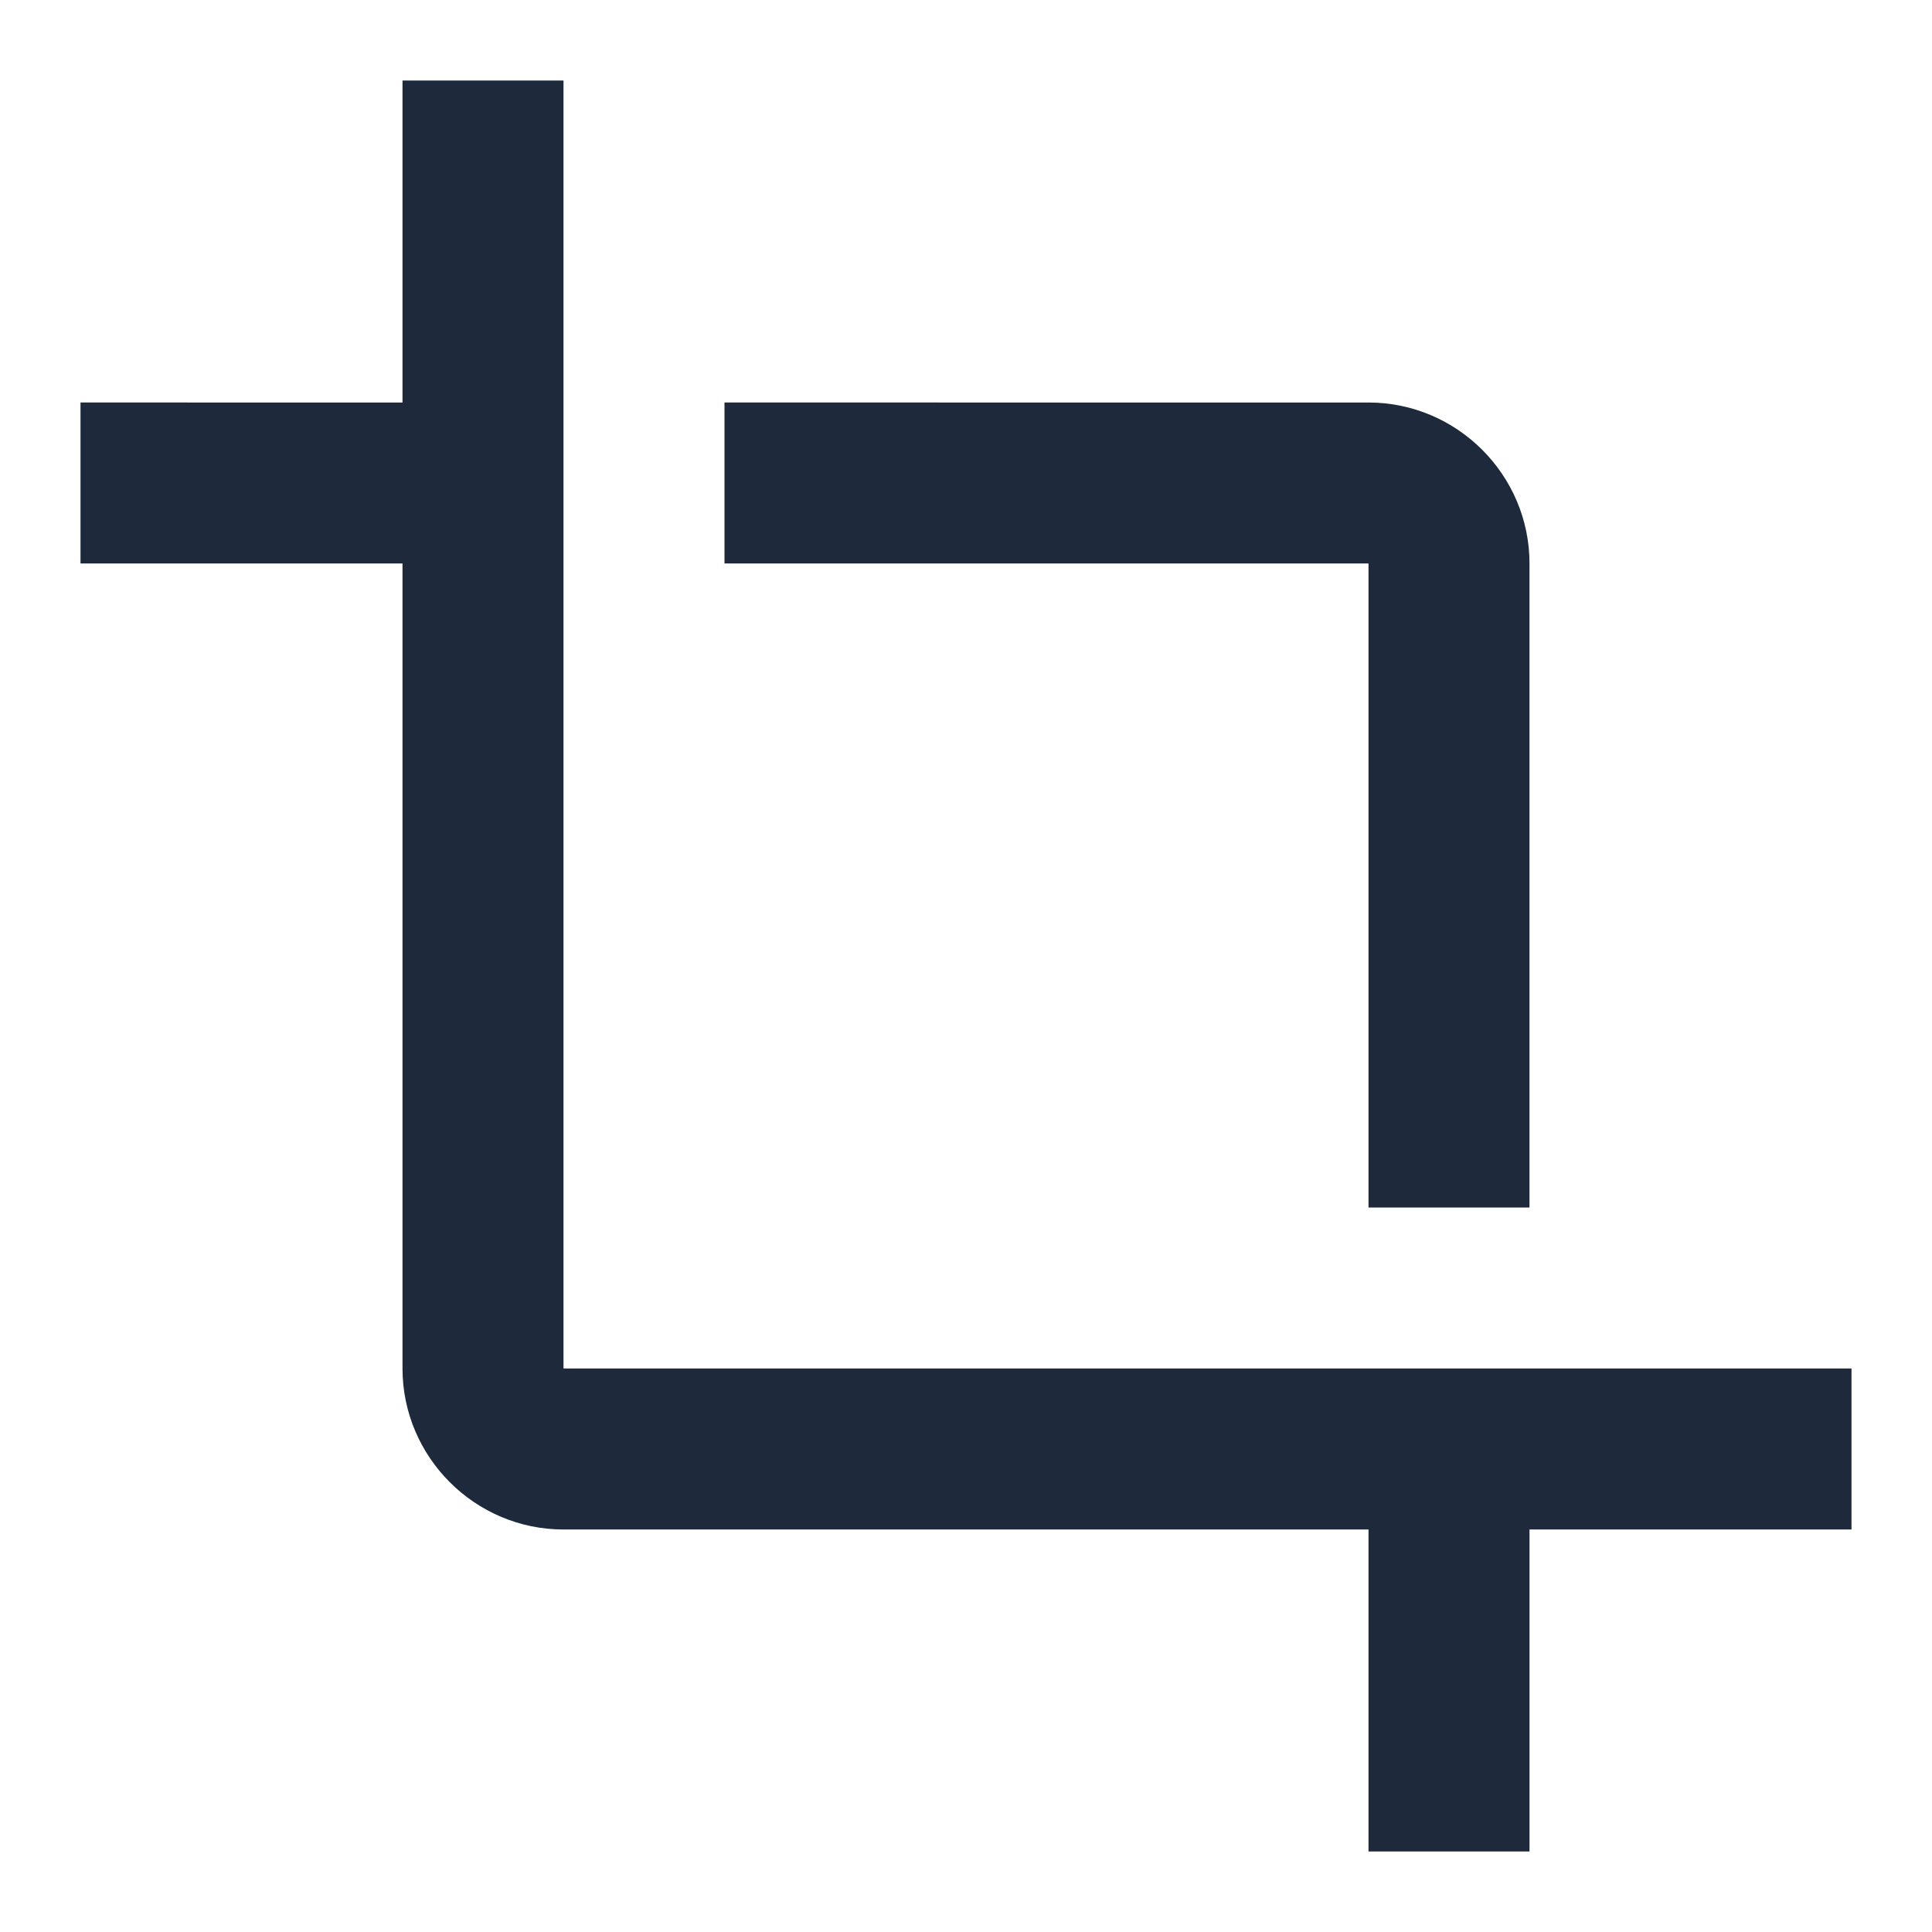
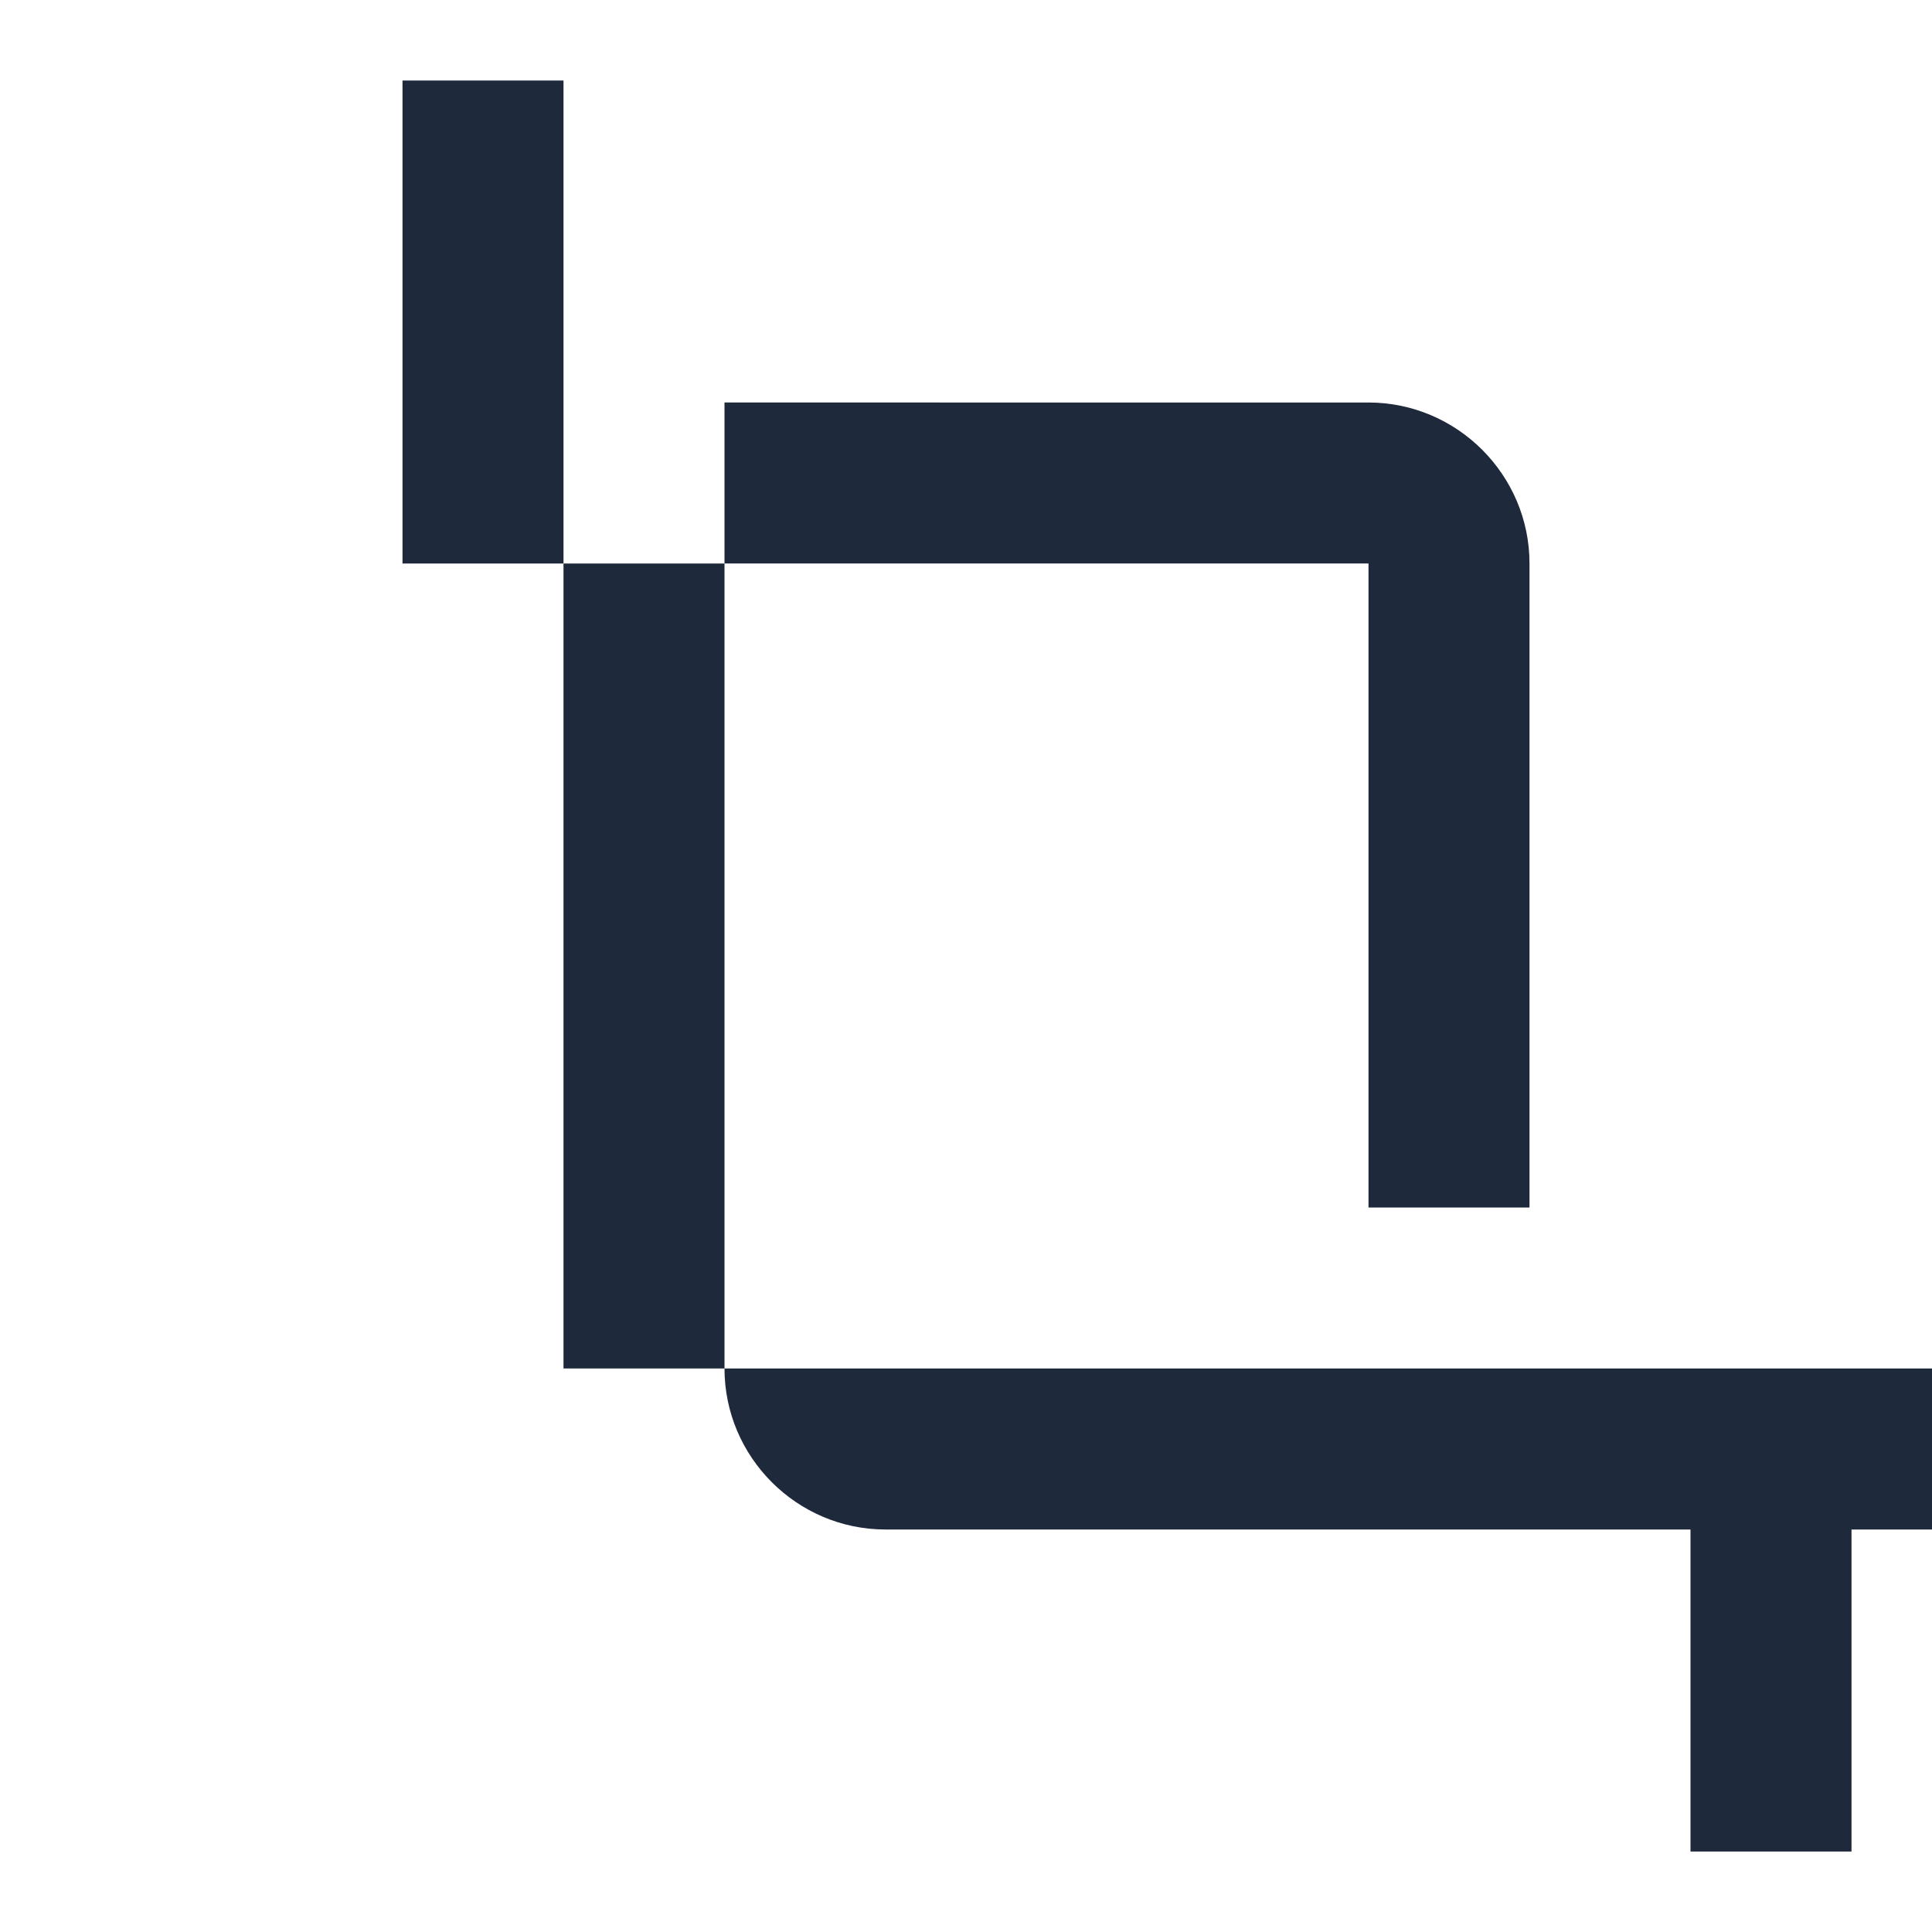
<svg xmlns="http://www.w3.org/2000/svg" width="32" height="32" viewBox="0 0 24 24" fill="none">
-   <path fill="#1e293b" d="M17 15h2V7c0-1.1-.9-2-2-2H9v2h8zM7 17V1H5v4H1v2h4v10c0 1.1.9 2 2 2h10v4h2v-4h4v-2z" />
+   <path fill="#1e293b" d="M17 15h2V7c0-1.1-.9-2-2-2H9v2h8zM7 17V1H5v4v2h4v10c0 1.1.9 2 2 2h10v4h2v-4h4v-2z" />
</svg>